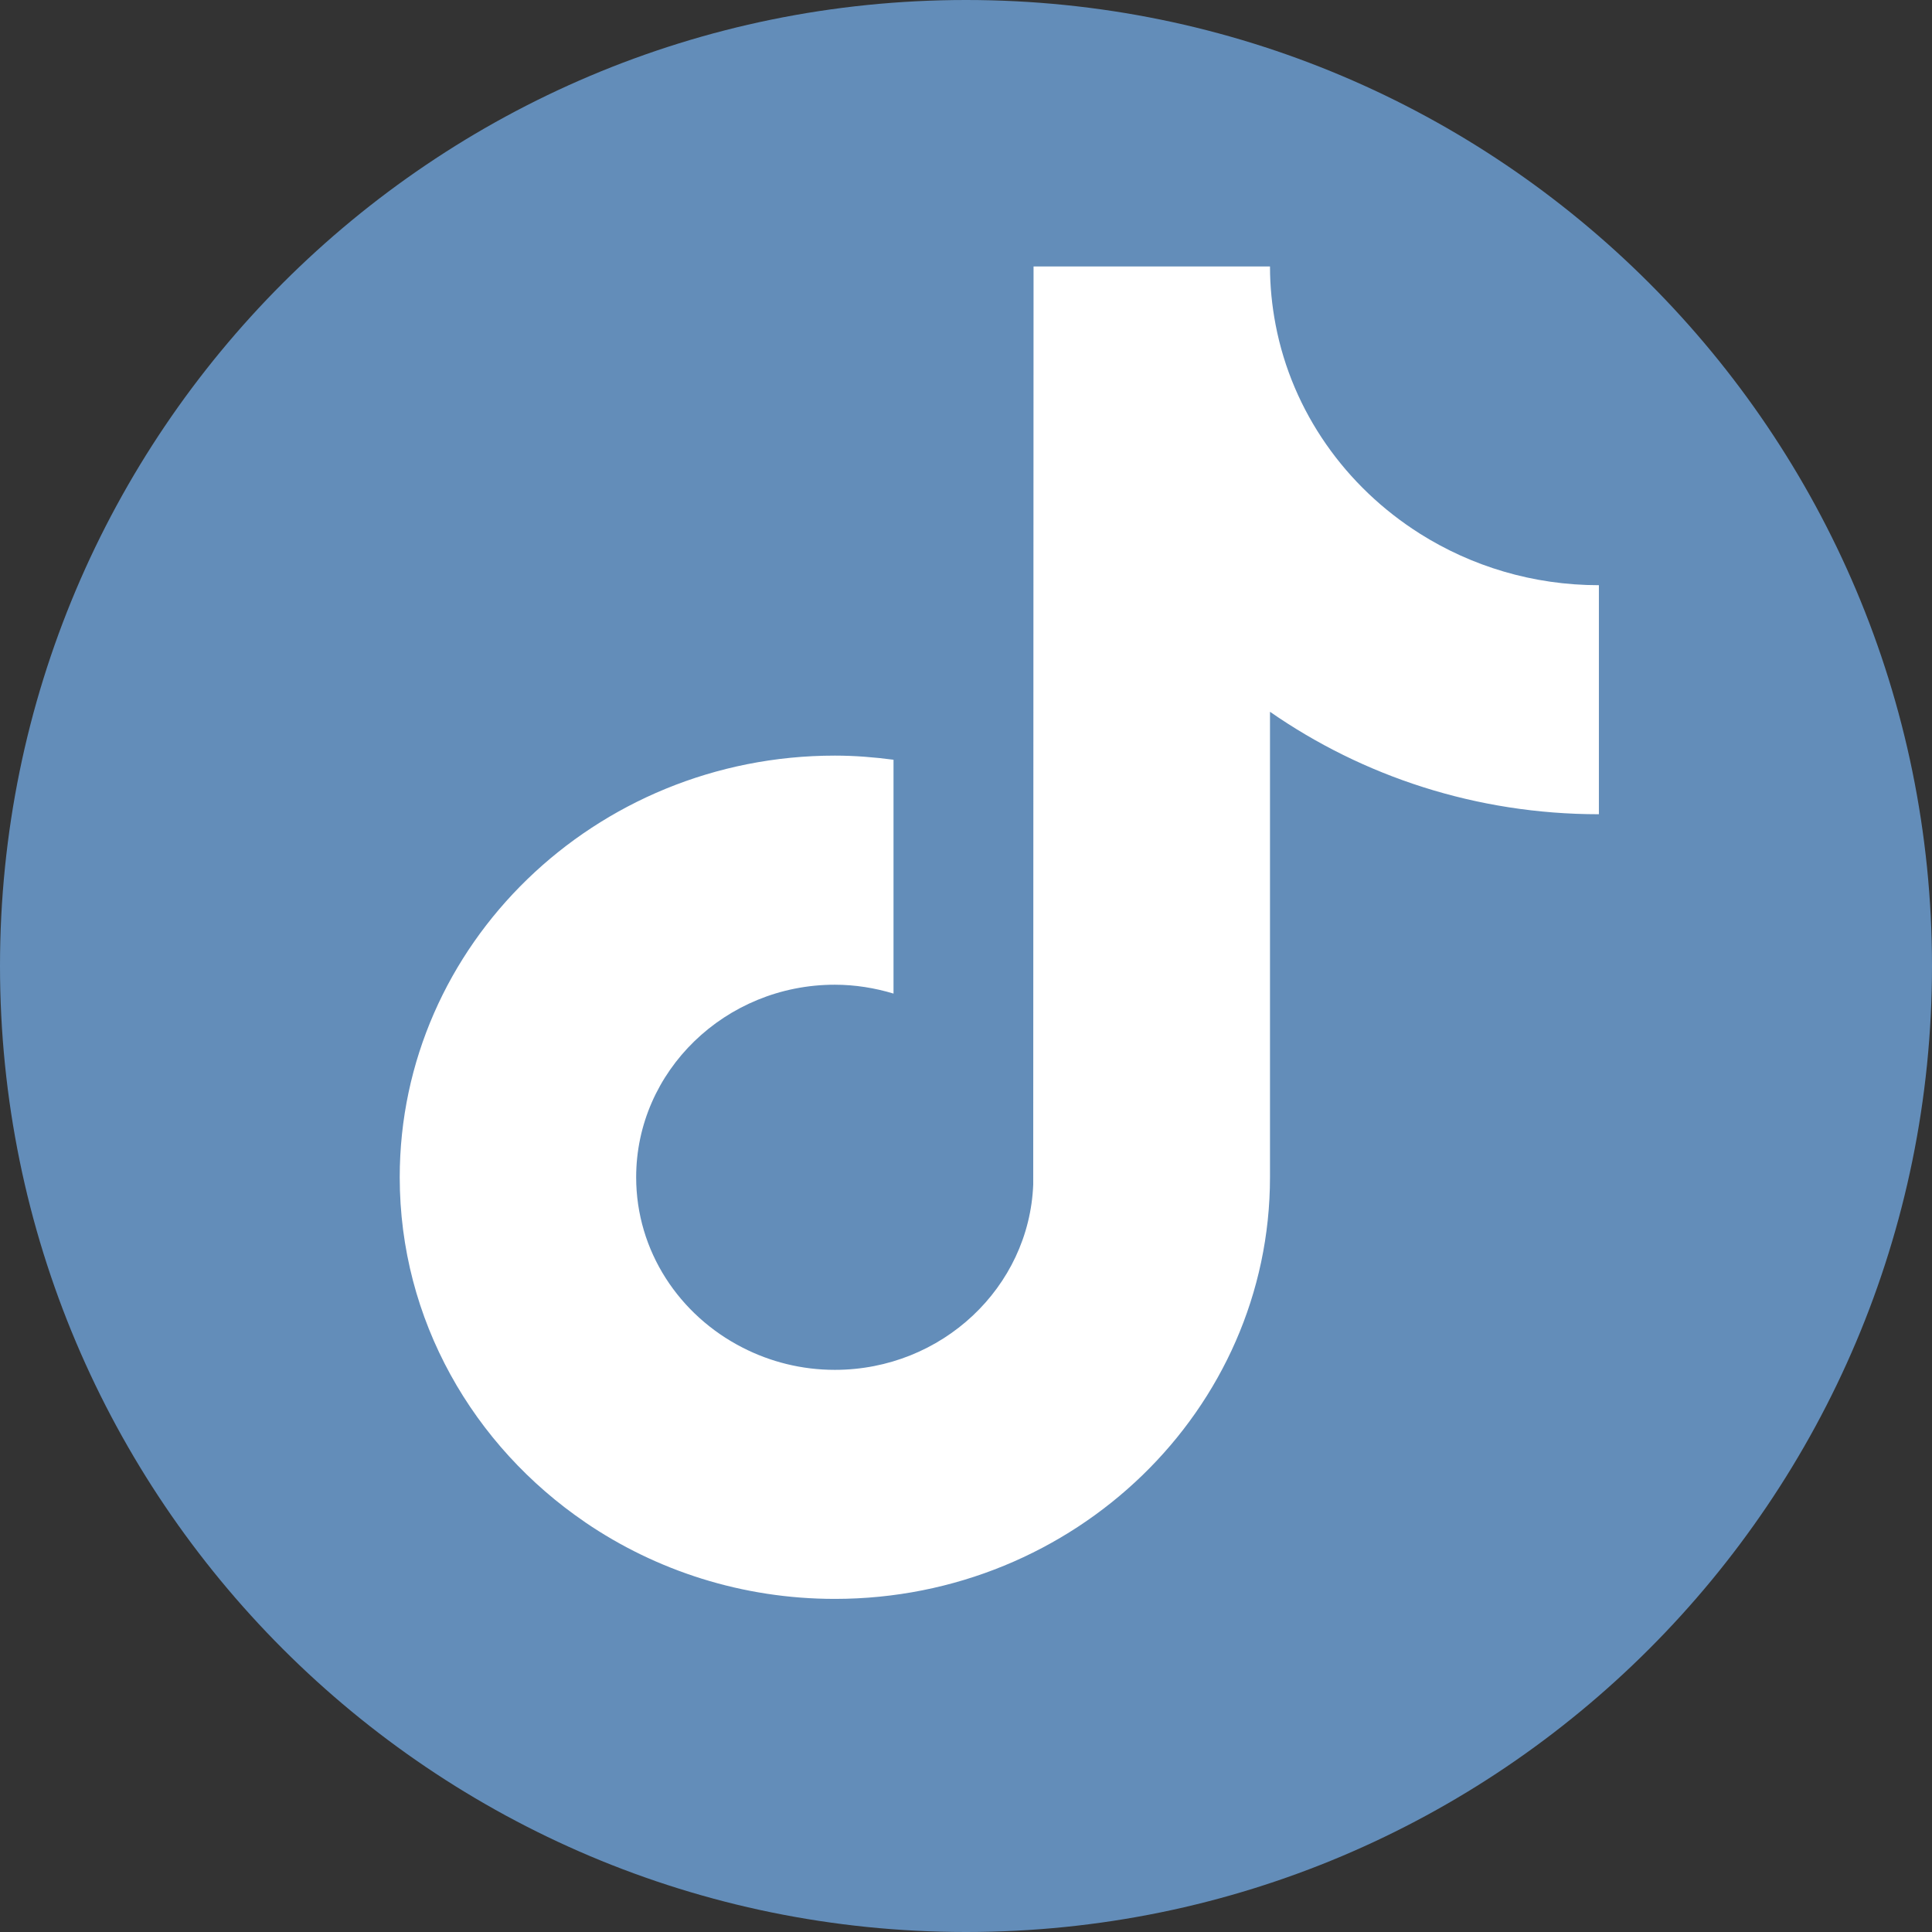
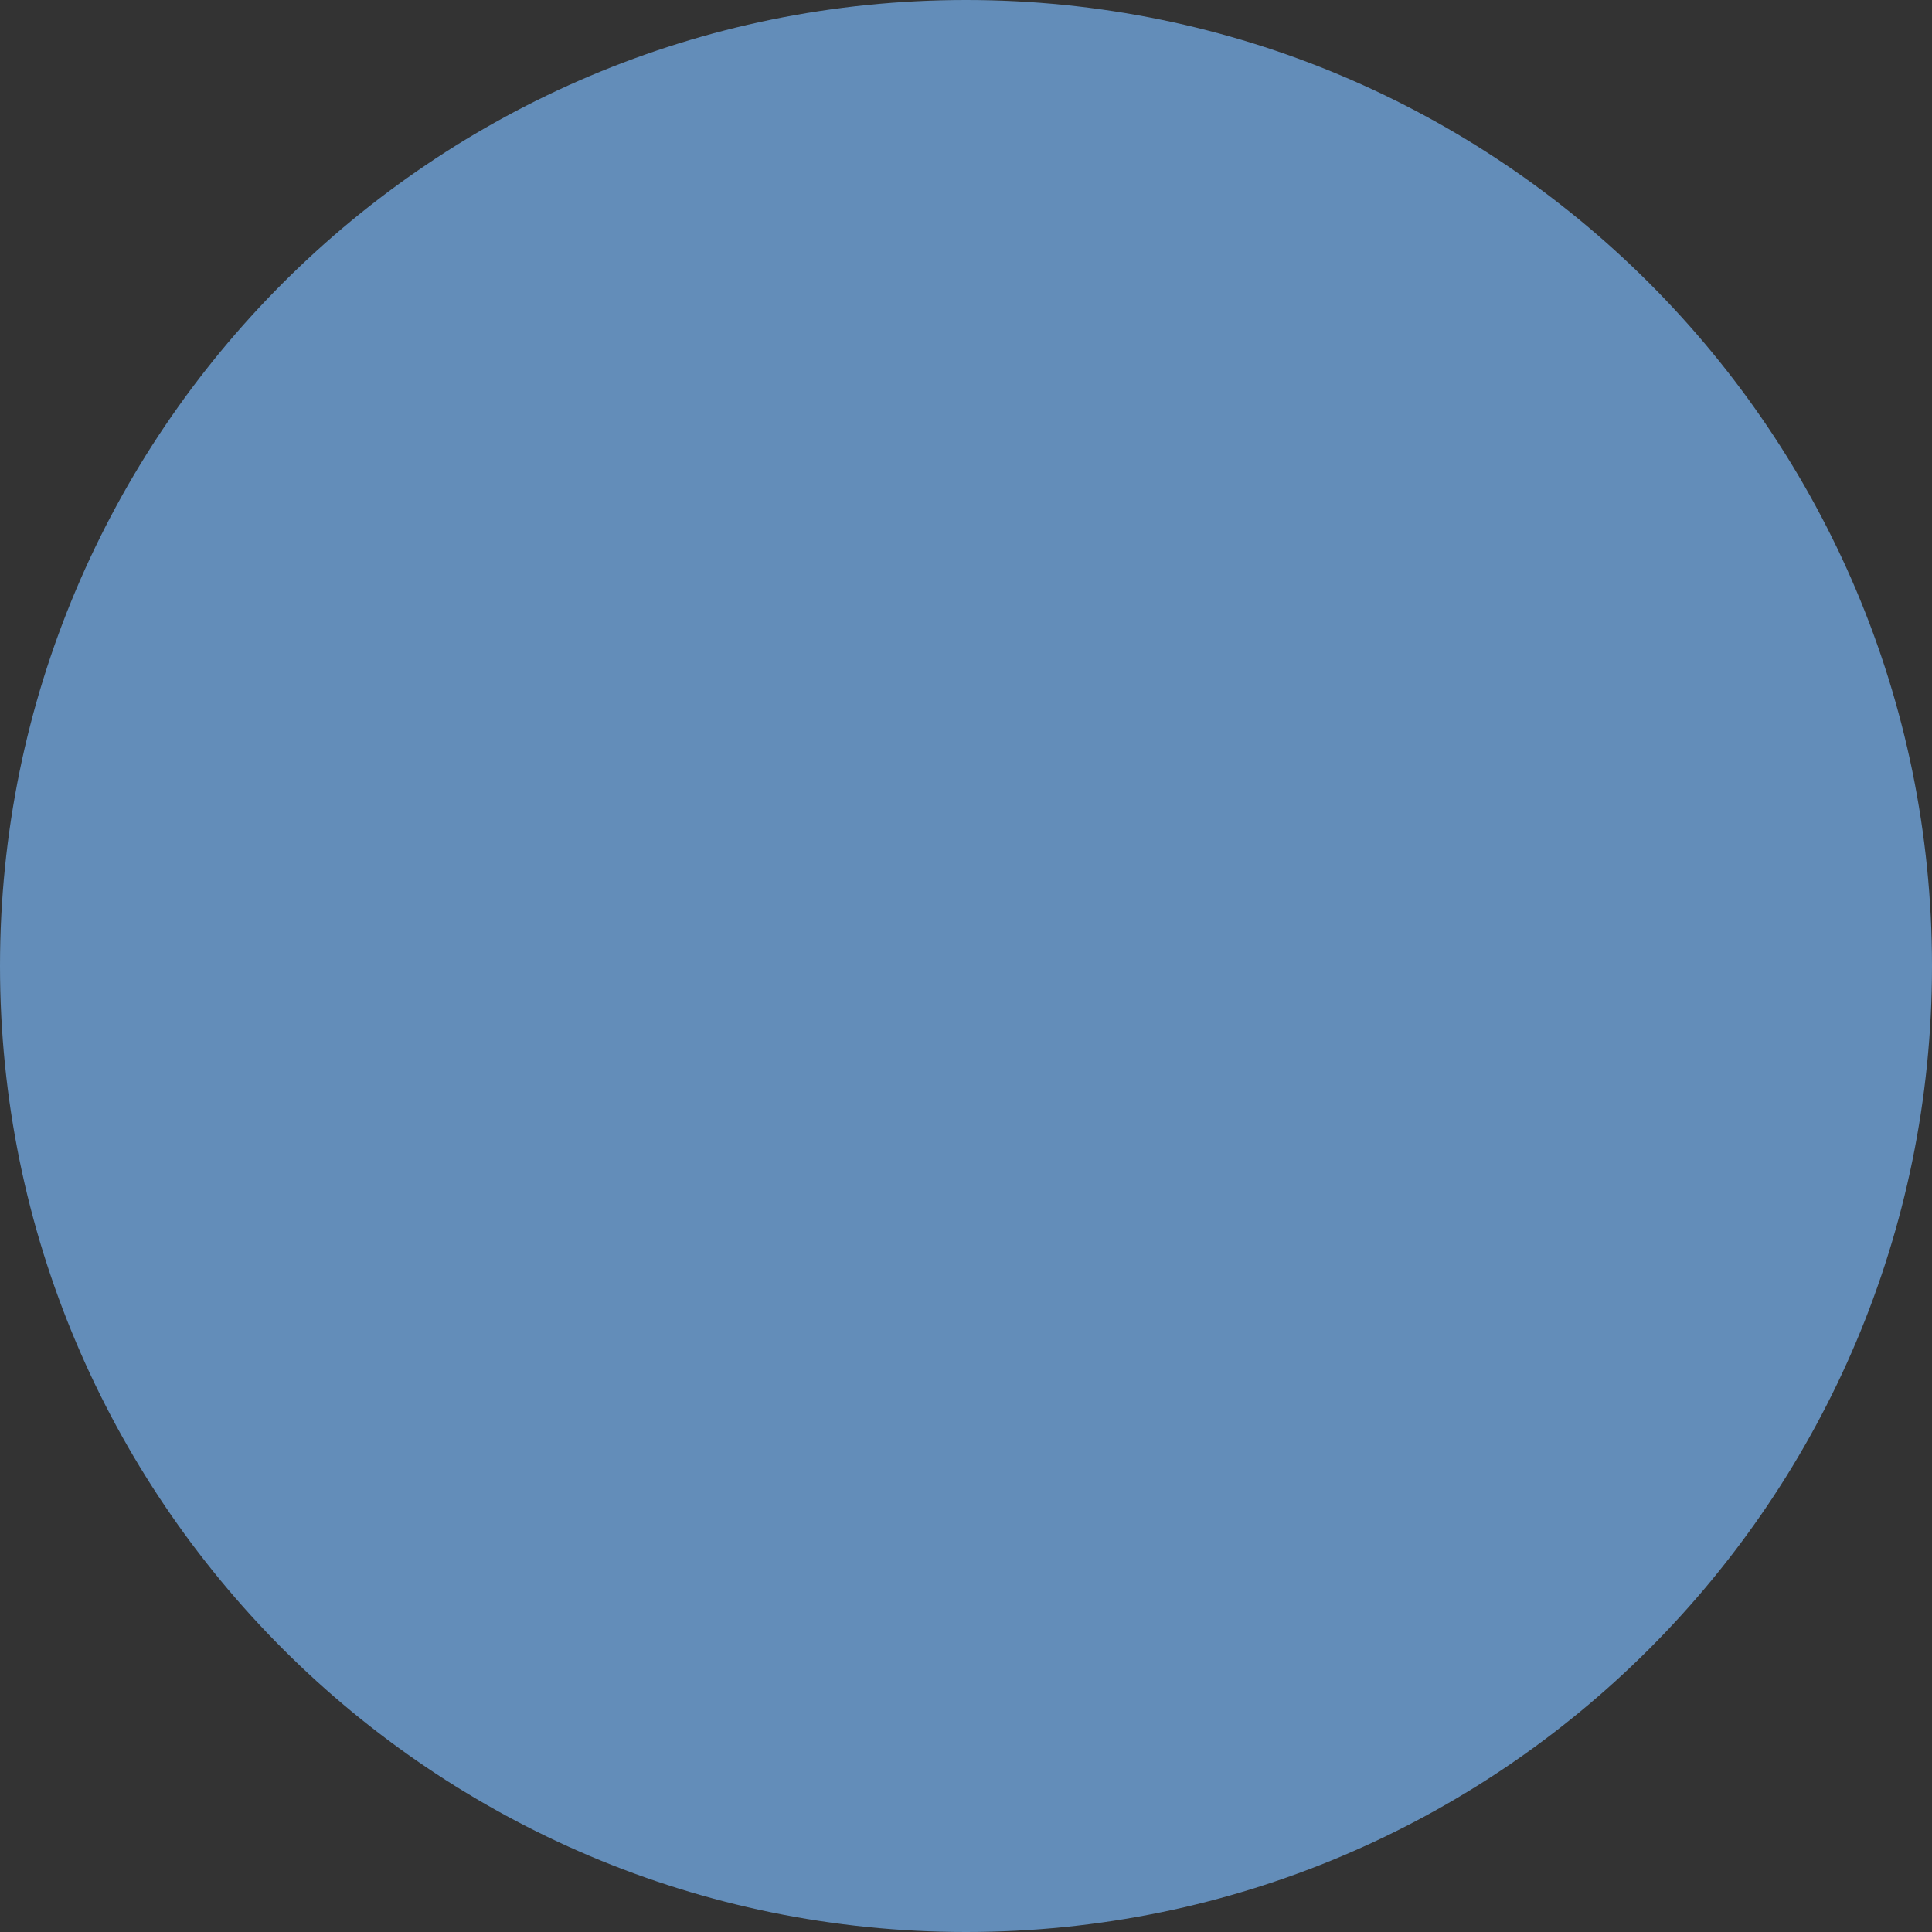
<svg xmlns="http://www.w3.org/2000/svg" width="29" height="29" viewBox="0 0 29 29" fill="none">
  <rect x="0" y="0" width="29" height="29" fill="#333333" stroke="none" />
  <g clip-path="url(#clip0_2009_1162)">
    <path d="M14.5 29C6.492 29 0 22.508 0 14.5C0 6.492 6.492 0 14.5 0C22.508 0 29 6.492 29 14.5C29 22.508 22.508 29 14.5 29Z" fill="#638DB9" />
-     <path fill-rule="evenodd" clip-rule="evenodd" d="M16.549 4.873H19.147C19.397 6.183 20.2 7.307 21.311 8.009C21.312 8.009 21.312 8.01 21.312 8.01C22.087 8.499 23.009 8.784 24 8.784V9.55L24 12.222C22.16 12.222 20.455 11.652 19.063 10.684V17.671C19.063 21.161 16.133 24 12.531 24C11.14 24 9.849 23.575 8.788 22.853C8.788 22.852 8.787 22.852 8.786 22.851C7.103 21.705 6 19.811 6 17.671C6 14.181 8.93 11.342 12.532 11.342C12.83 11.342 13.123 11.366 13.412 11.404V12.218L13.412 14.914C13.133 14.83 12.838 14.781 12.531 14.781C10.887 14.781 9.549 16.078 9.549 17.671C9.549 18.781 10.198 19.745 11.148 20.229C11.562 20.441 12.032 20.562 12.531 20.562C14.138 20.562 15.449 19.323 15.509 17.78L15.514 4H19.063C19.063 4.298 19.093 4.589 19.147 4.873H16.549Z" fill="white" />
  </g>
  <defs>
    <clipPath id="clip0_2009_1162">
      <rect width="29" height="29" fill="white" />
    </clipPath>
  </defs>
</svg>